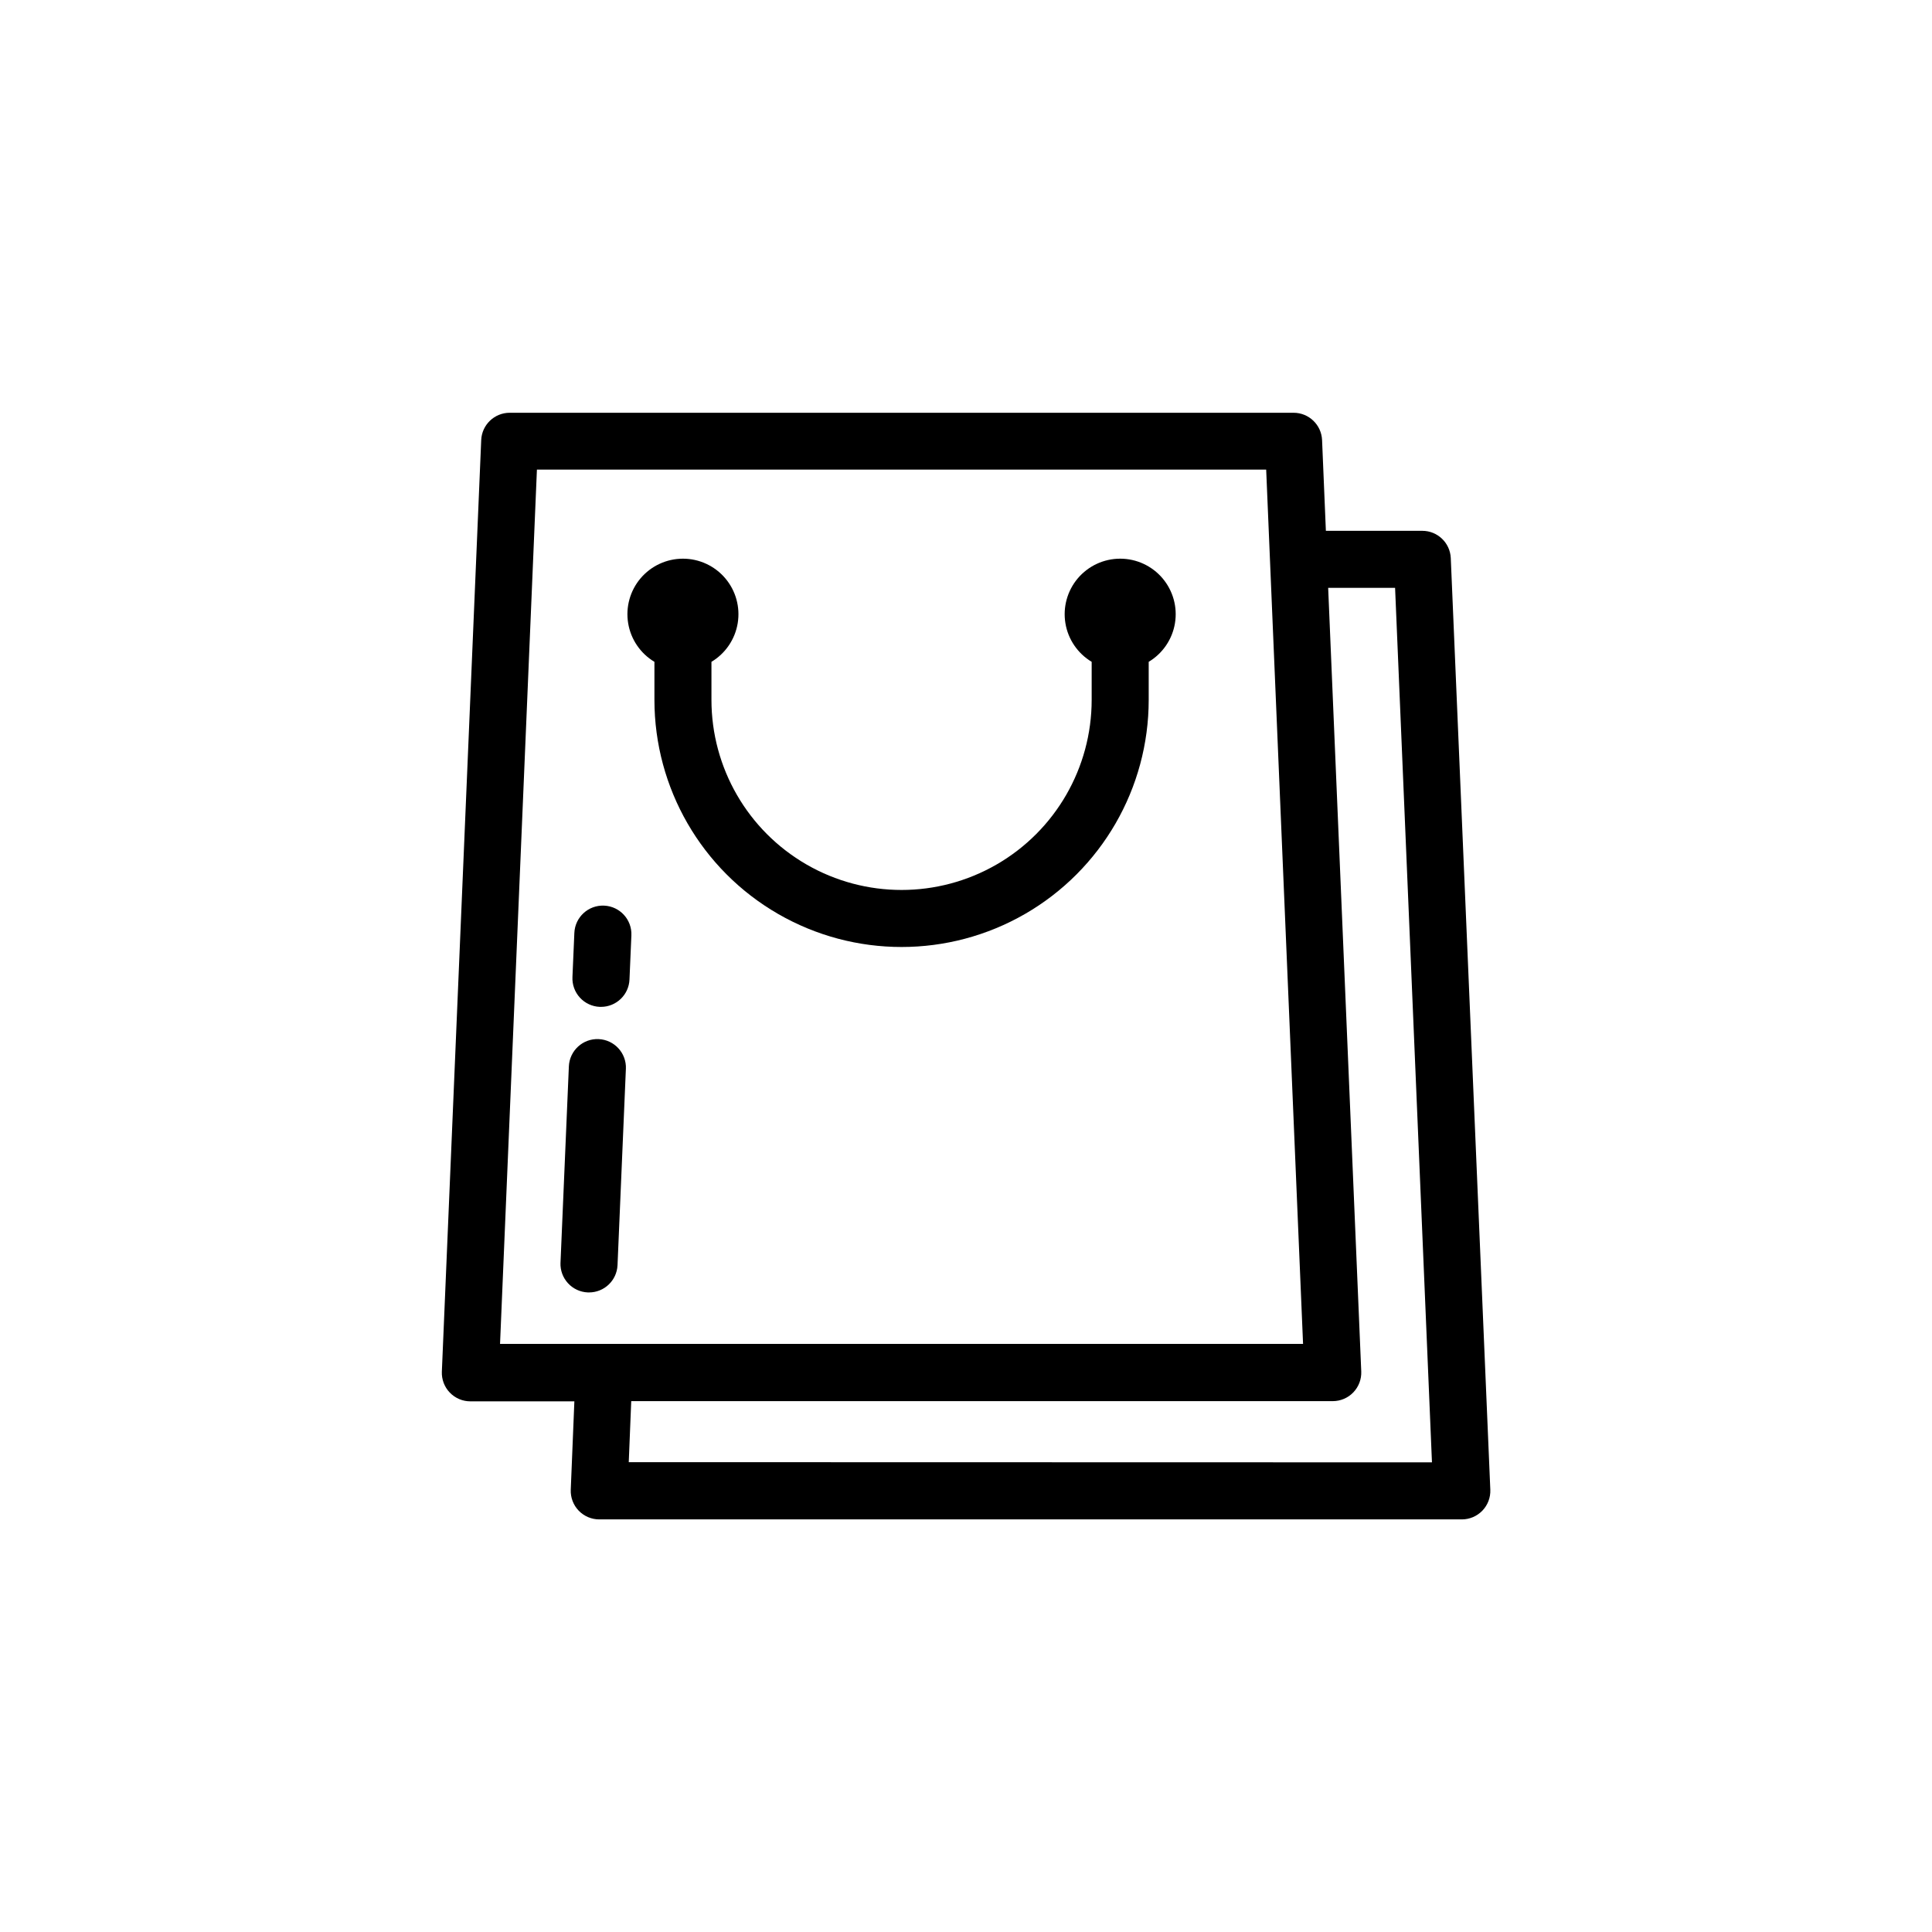
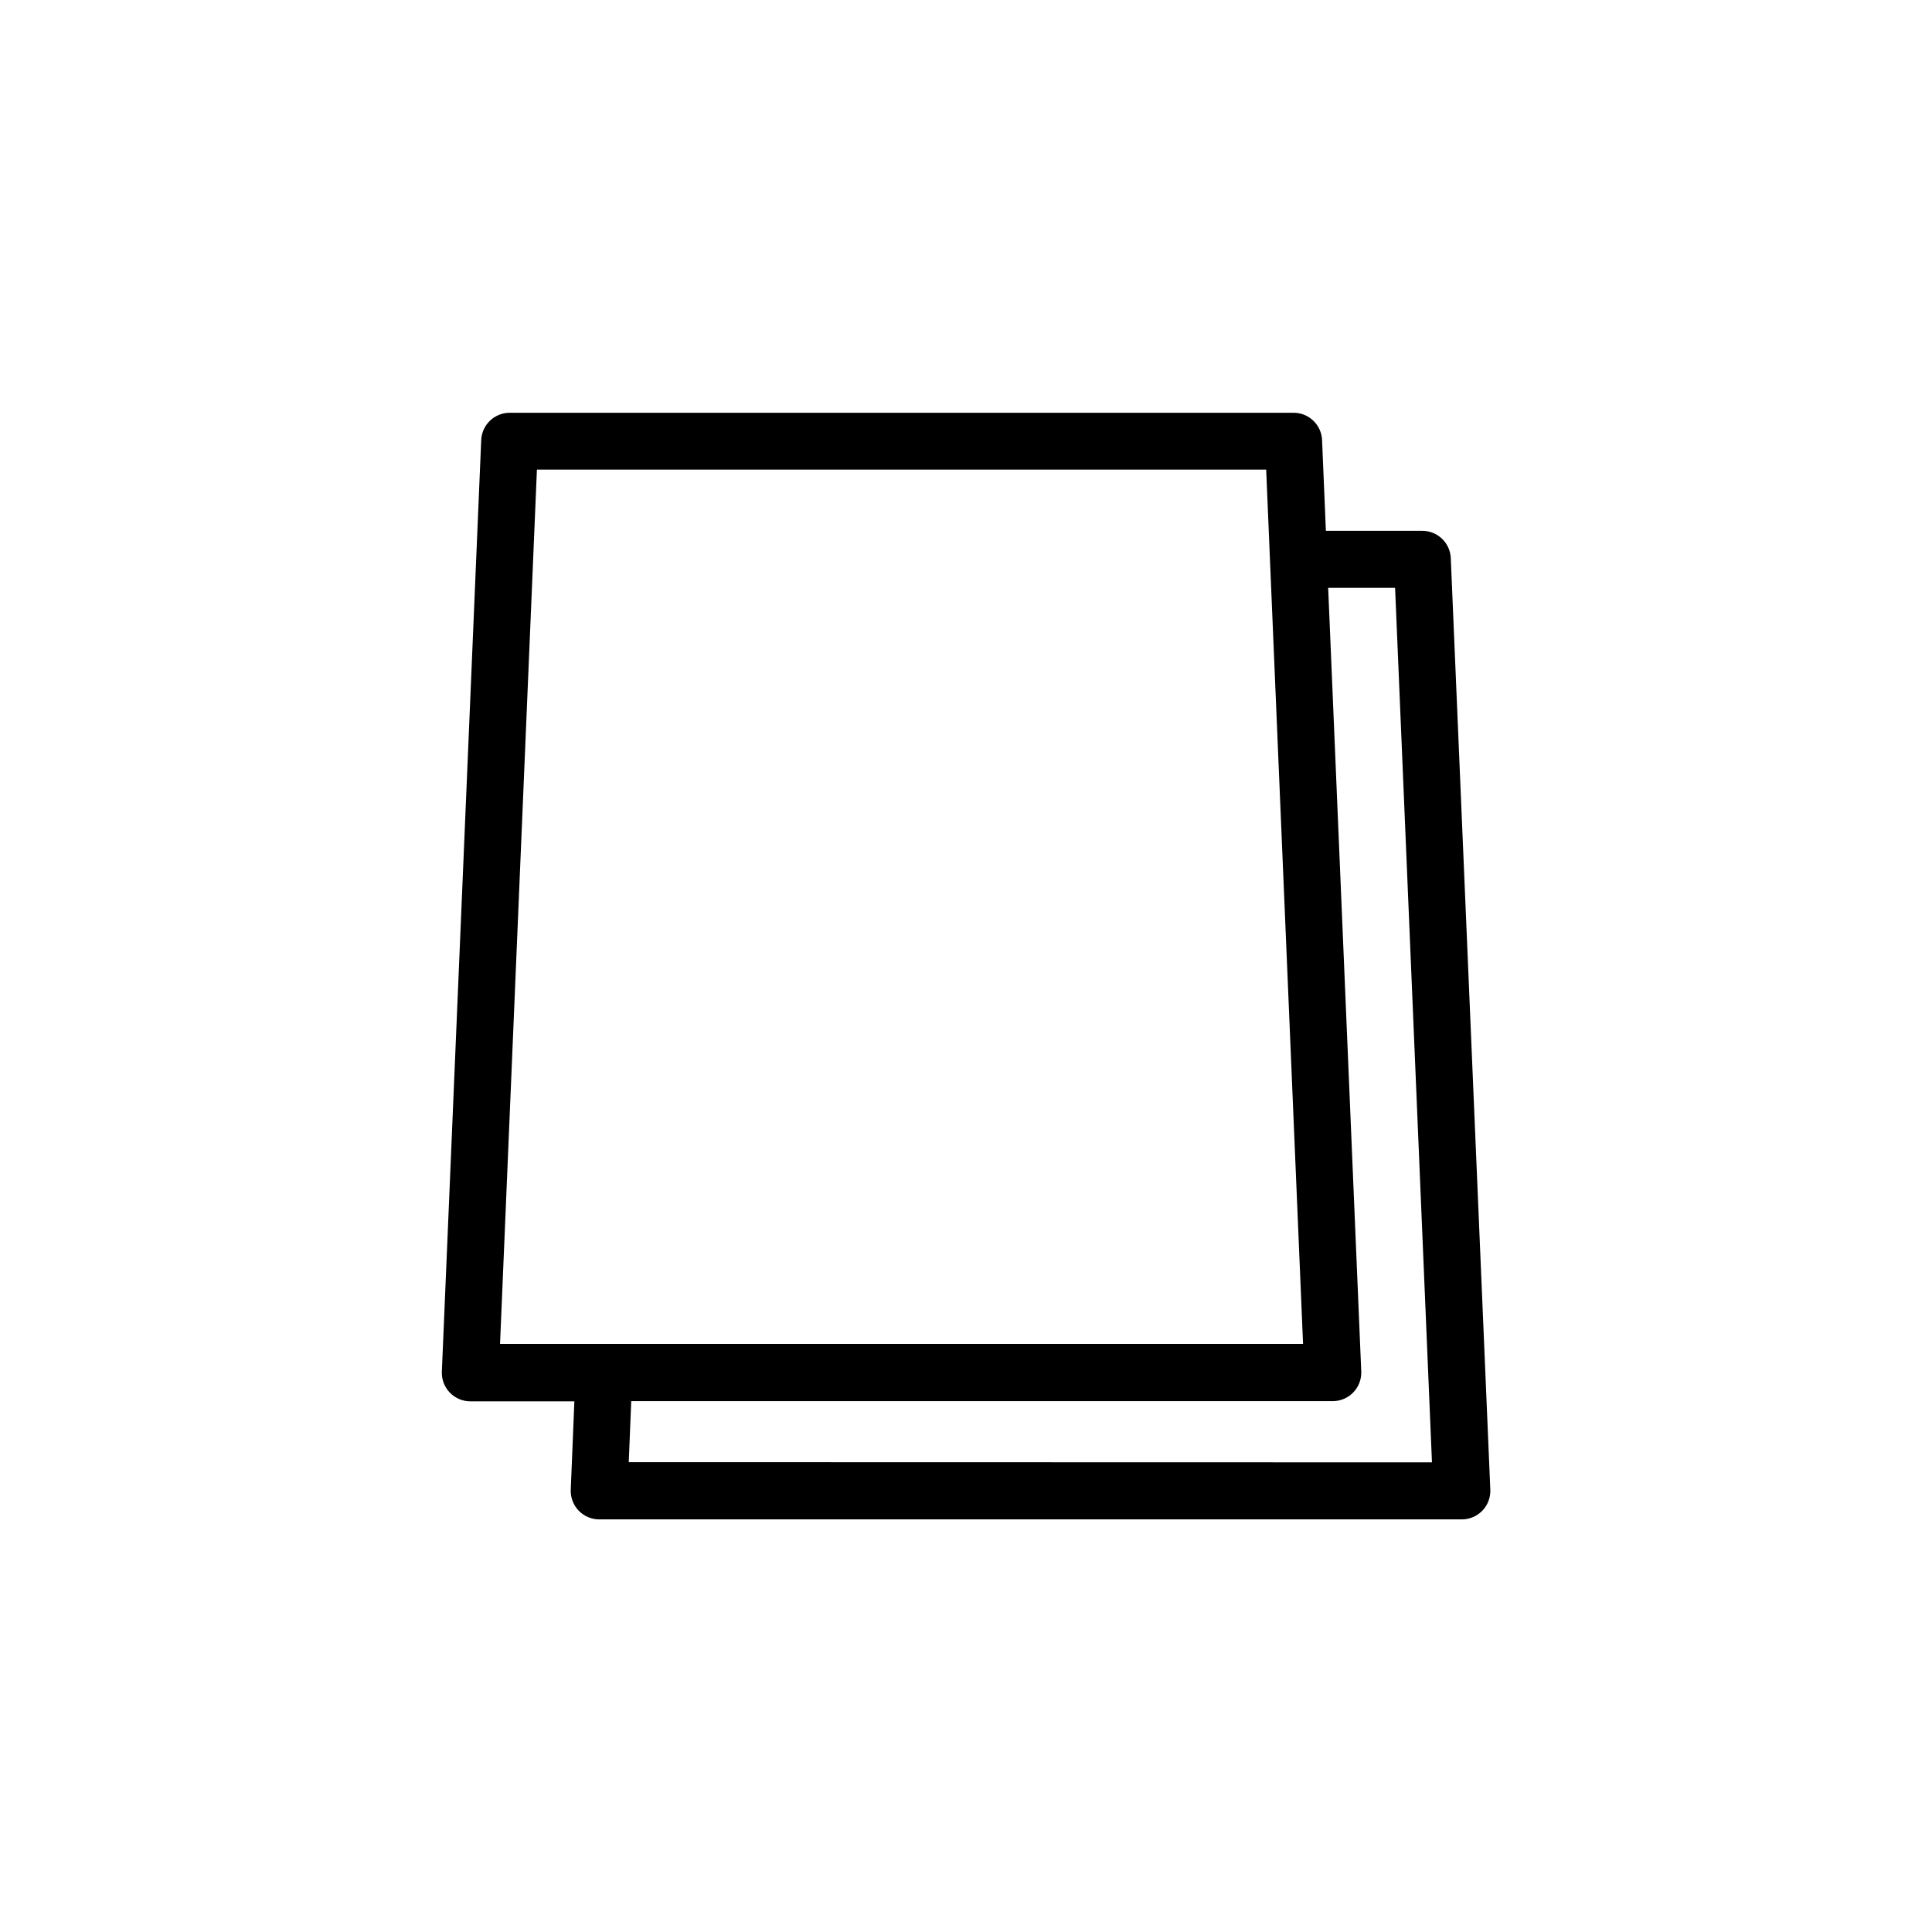
<svg xmlns="http://www.w3.org/2000/svg" fill="#000000" width="800px" height="800px" version="1.1" viewBox="144 144 512 512">
  <g>
    <path d="m528.47 291.88c-0.188-4.039-3.516-7.211-7.555-7.207h-25.543l-1.008-24.031c-0.164-4.055-3.5-7.258-7.559-7.254h-207.72c-4.059-0.004-7.398 3.199-7.559 7.254l-10.43 246.87c-0.082 2.055 0.68 4.059 2.106 5.539 1.426 1.484 3.394 2.32 5.453 2.32h27.559l-0.957 23.426c-0.082 2.059 0.676 4.059 2.102 5.543 1.426 1.48 3.398 2.32 5.453 2.316h228.58c2.059 0.004 4.027-0.836 5.453-2.316 1.43-1.484 2.188-3.484 2.106-5.543zm-242.18-23.43h193.26l1.008 23.98 8.766 207.72-212.81 0.004zm24.336 263.04 0.656-16.172h185.91-0.004c2.059 0 4.027-0.836 5.453-2.32 1.426-1.48 2.188-3.484 2.106-5.539l-8.77-207.67h17.734l9.773 231.75z" />
-     <path d="m317.43 319.39v10.078-0.004c0 23.398 12.48 45.02 32.746 56.723 20.266 11.699 45.23 11.699 65.496 0 20.262-11.703 32.746-33.324 32.746-56.723v-10.074c3.707-2.223 6.254-5.961 6.957-10.223 0.707-4.262-0.5-8.621-3.293-11.918-2.797-3.293-6.898-5.195-11.219-5.195-4.324 0-8.426 1.902-11.223 5.195-2.793 3.297-4 7.656-3.293 11.918 0.703 4.262 3.25 8 6.957 10.223v10.078-0.004c0 18-9.602 34.633-25.191 43.633-15.586 9-34.793 9-50.379 0-15.59-9-25.191-25.633-25.191-43.633v-10.074c3.707-2.223 6.25-5.961 6.957-10.223 0.703-4.262-0.5-8.621-3.297-11.918-2.793-3.293-6.898-5.195-11.219-5.195-4.32 0-8.422 1.902-11.219 5.195-2.793 3.297-4 7.656-3.293 11.918 0.703 4.262 3.246 8 6.957 10.223z" />
-     <path d="m307.65 479.3 2.215-52.043h0.004c0.18-4.172-3.055-7.703-7.231-7.883-4.172-0.184-7.703 3.055-7.883 7.231l-2.215 52.043h-0.004c-0.082 2.004 0.637 3.957 2 5.434 1.359 1.473 3.25 2.348 5.254 2.426h0.305c4.039 0.004 7.367-3.172 7.555-7.207z" />
-     <path d="m302.96 410.83h0.301c4.059 0 7.394-3.203 7.559-7.258l0.504-11.688c0.18-4.172-3.055-7.703-7.231-7.883-4.172-0.184-7.703 3.055-7.883 7.227l-0.504 11.688v0.004c-0.098 2.012 0.617 3.981 1.977 5.465 1.363 1.484 3.262 2.367 5.277 2.445z" />
  </g>
</svg>